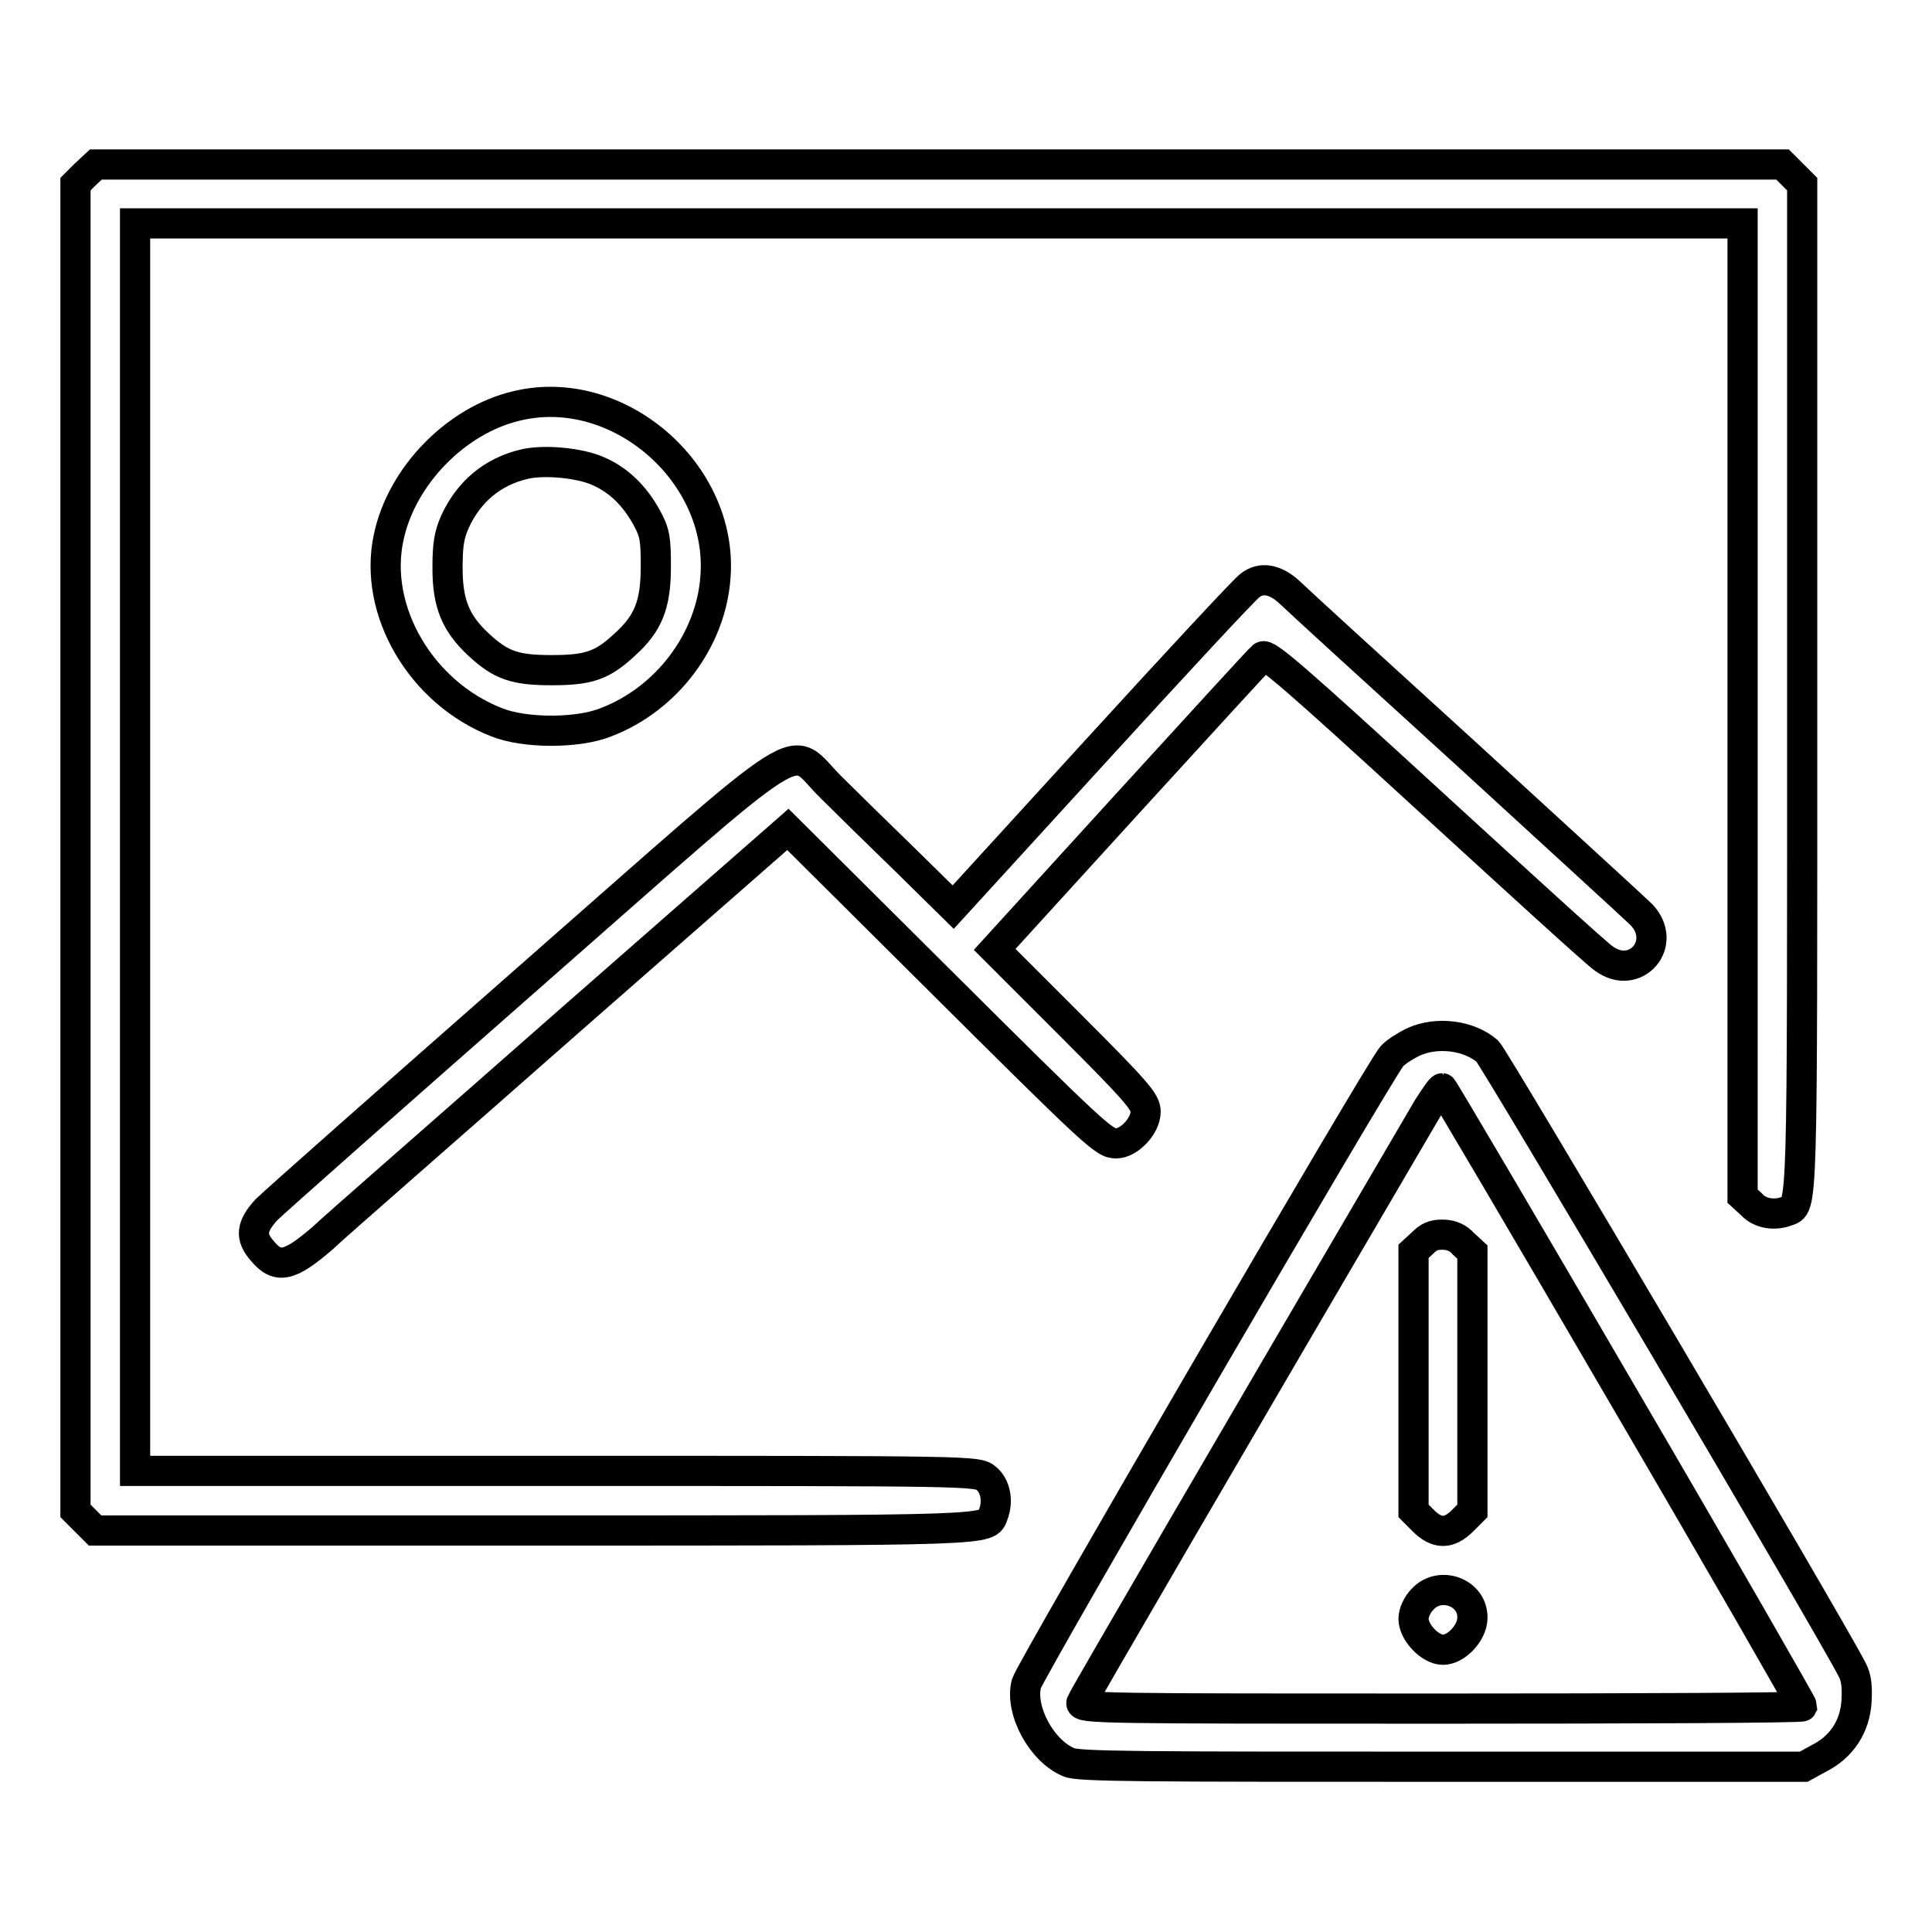
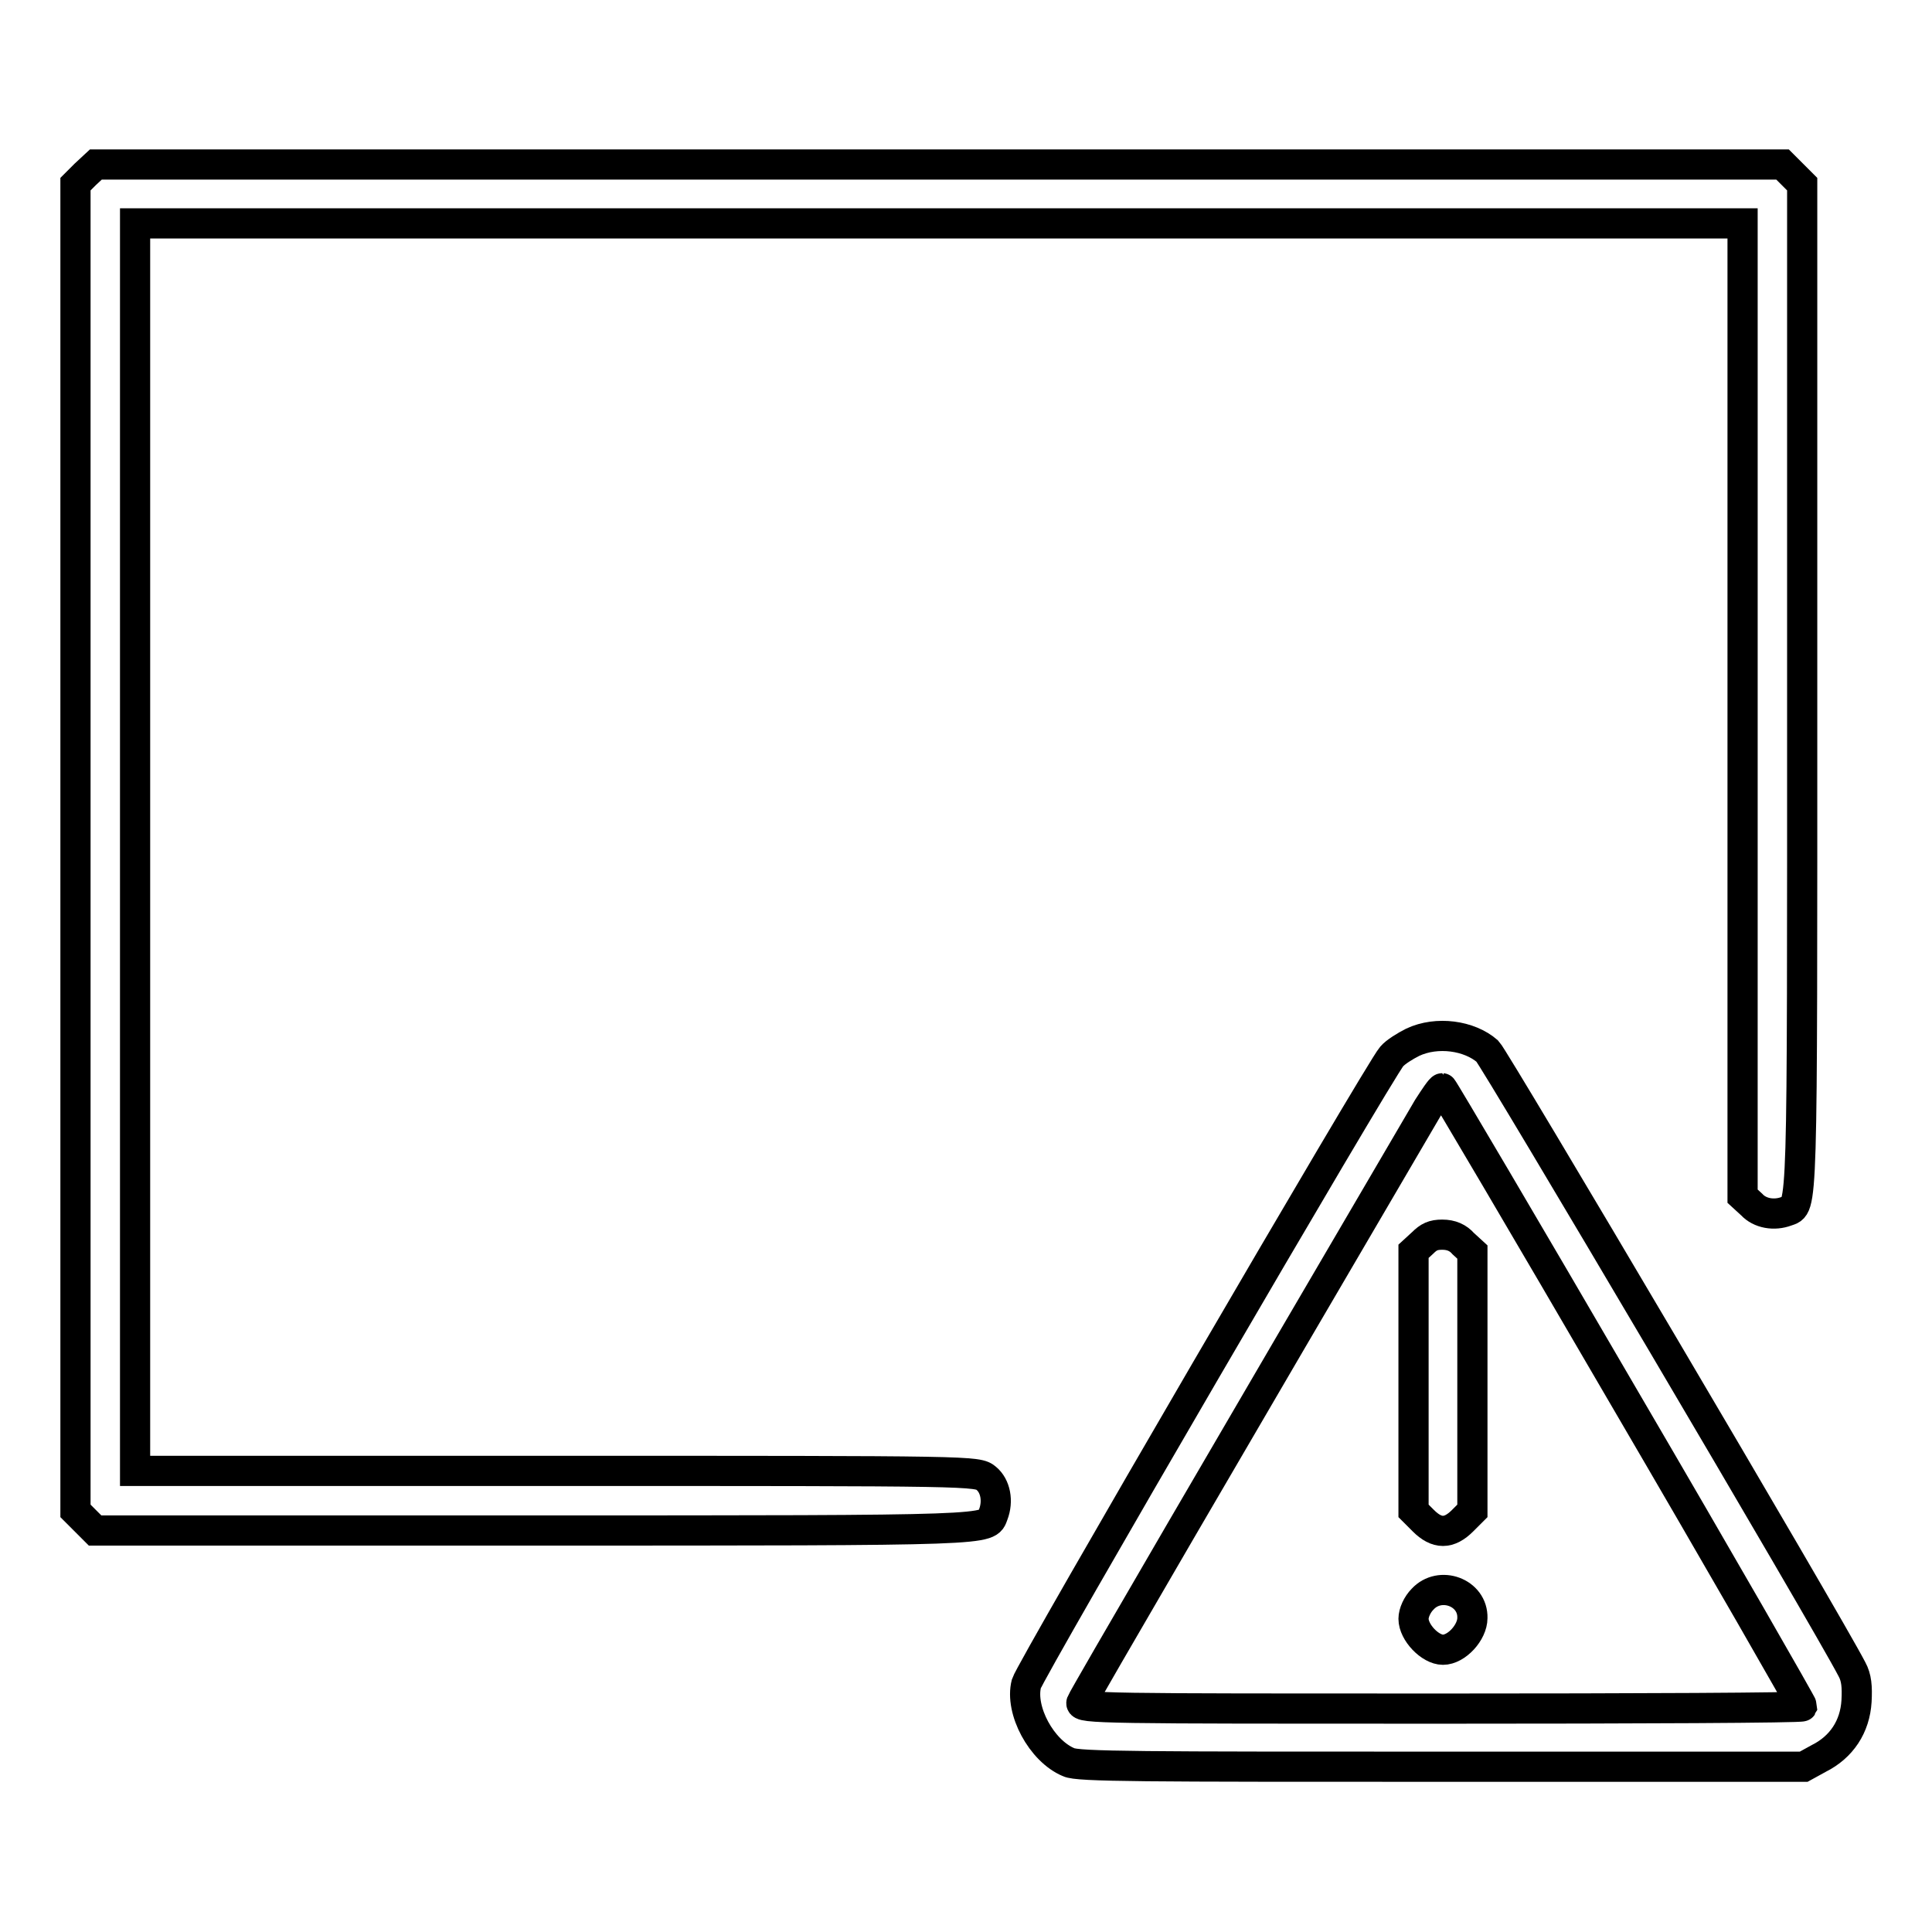
<svg xmlns="http://www.w3.org/2000/svg" version="1.1" x="0px" y="0px" viewBox="0 0 256 256" enable-background="new 0 0 256 256" xml:space="preserve">
  <g>
    <g>
      <g>
        <path stroke-width="4" fill-opacity="0" stroke="#000000" d="M11.3,23.1L10,24.4v87.9v87.9l1.3,1.3l1.3,1.3h58.1c61.8,0,60.1,0,60.9-2.1c0.7-1.8,0.3-3.8-0.9-4.8c-1.2-1-1.3-1-57-1H17.9v-82.7V29.6h106.5h106.5V94v64.5l1.2,1.1c1.1,1.2,3,1.5,4.6,0.9c2.2-0.8,2.1,1.5,2.1-69.5V24.4l-1.3-1.3l-1.3-1.3H124.3H12.7L11.3,23.1z" />
-         <path stroke-width="4" fill-opacity="0" stroke="#000000" d="M68.4,53.8c-8,1.9-15.2,9.3-16.9,17.4c-2.1,9.7,4.3,20.6,14.3,24.5c3.7,1.5,10.8,1.5,14.5,0c8.1-3.1,13.9-10.9,14.5-19.2C95.9,62.6,81.8,50.5,68.4,53.8z M79.2,62.4c2.8,1.2,4.9,3.3,6.5,6.2c1.1,2,1.2,2.9,1.2,6.5c0,5-1,7.5-4.1,10.3c-3,2.8-4.8,3.4-9.7,3.4c-4.8,0-6.7-0.6-9.7-3.4c-3-2.8-4.1-5.4-4.1-10.1c0-3.1,0.2-4.4,1-6.2c1.8-3.9,4.9-6.6,9.2-7.6C72,60.9,76.7,61.3,79.2,62.4z" />
-         <path stroke-width="4" fill-opacity="0" stroke="#000000" d="M165.6,77.6c-0.7,0.5-9.8,10.3-20.3,21.8l-19,20.8L120,114c-3.5-3.4-7.9-7.7-9.9-9.7c-5.9-5.8-1.6-8.5-40.1,25.3c-18.1,15.9-33.7,29.7-34.7,30.7c-2,2.2-2.2,3.6-0.5,5.5c2,2.4,3.6,2,7.9-1.7c1.9-1.8,16.6-14.6,32.6-28.7l29.1-25.5l19.2,19.1c21.8,21.7,22.7,22.5,24.3,22.5c1.7,0,3.9-2.3,3.9-4.2c0-1.3-1.1-2.6-10-11.5l-10-10l17.4-19.1c9.6-10.5,17.7-19.4,18.1-19.7c0.5-0.5,4.2,2.7,22.2,19.2c11.9,10.9,22.2,20.3,23,20.8c4.2,3.1,8.6-2,5-5.8c-0.7-0.7-11.2-10.3-23.2-21.3c-12.1-11-22.6-20.6-23.3-21.3C169,76.7,167.1,76.4,165.6,77.6z" />
        <path stroke-width="4" fill-opacity="0" stroke="#000000" d="M187.2,138.1c-1,0.5-2.3,1.3-2.8,1.9c-1.6,1.8-47.9,81.3-48.4,83.1c-0.9,3.5,2,8.9,5.6,10.4c1.2,0.6,9.9,0.6,49.5,0.6h47.9l2-1.1c3-1.5,4.8-4.2,5-7.6c0.1-1.9,0-3.1-0.6-4.2c-3.3-6.4-47.3-80.9-48.3-81.9C194.7,137.2,190.4,136.6,187.2,138.1z M215.1,185c13.1,22.4,23.7,40.9,23.7,41.1c-0.1,0.2-21.7,0.3-48,0.3c-44.6,0-47.8,0-47.5-0.8c0.2-0.6,19.6-33.9,45.9-78.8c0.9-1.4,1.7-2.6,1.9-2.6C191.2,144.2,202,162.5,215.1,185z" />
        <path stroke-width="4" fill-opacity="0" stroke="#000000" d="M188.5,164.7l-1.2,1.1V183v17.2l1.3,1.3c1.8,1.8,3.4,1.8,5.2,0l1.3-1.3V183v-17.1l-1.2-1.1c-0.7-0.8-1.6-1.2-2.8-1.2S189.3,163.9,188.5,164.7z" />
        <path stroke-width="4" fill-opacity="0" stroke="#000000" d="M188.5,211.9c-0.7,0.7-1.2,1.8-1.2,2.6c0,1.8,2.2,4.1,3.9,4.1c1.8,0,3.9-2.3,3.9-4.2C195.2,211,190.8,209.4,188.5,211.9z" />
      </g>
    </g>
  </g>
</svg>